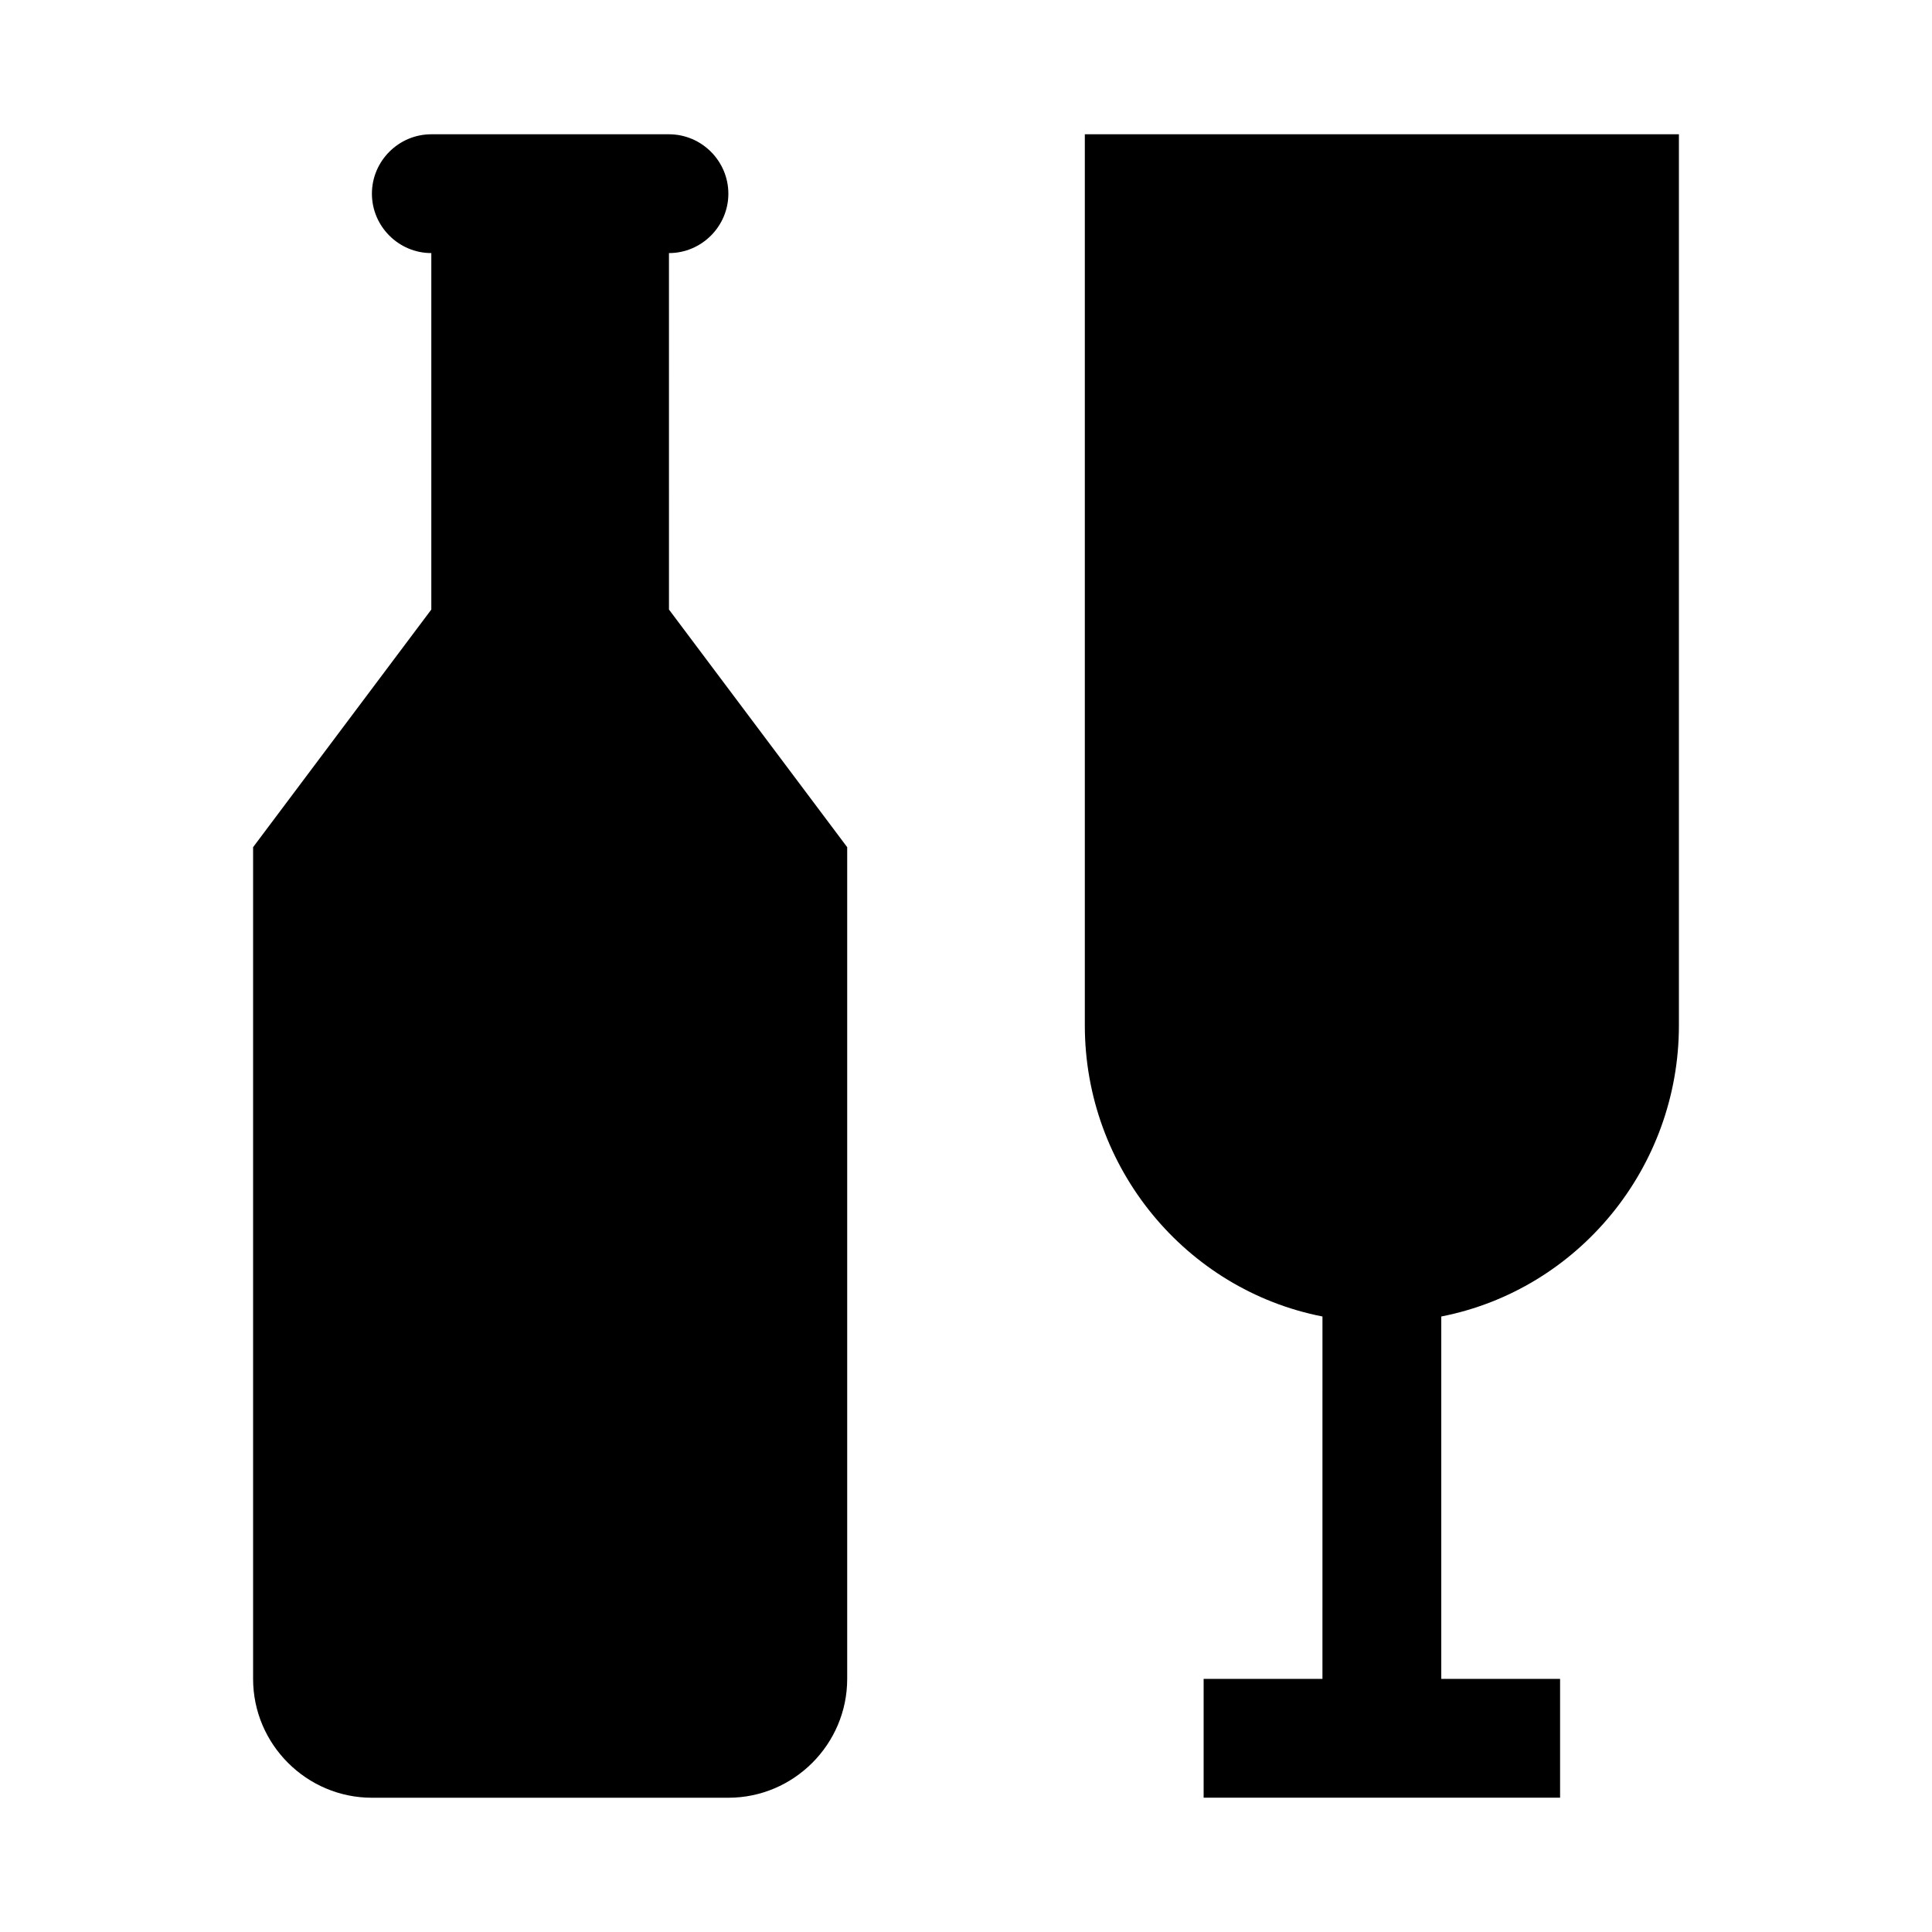
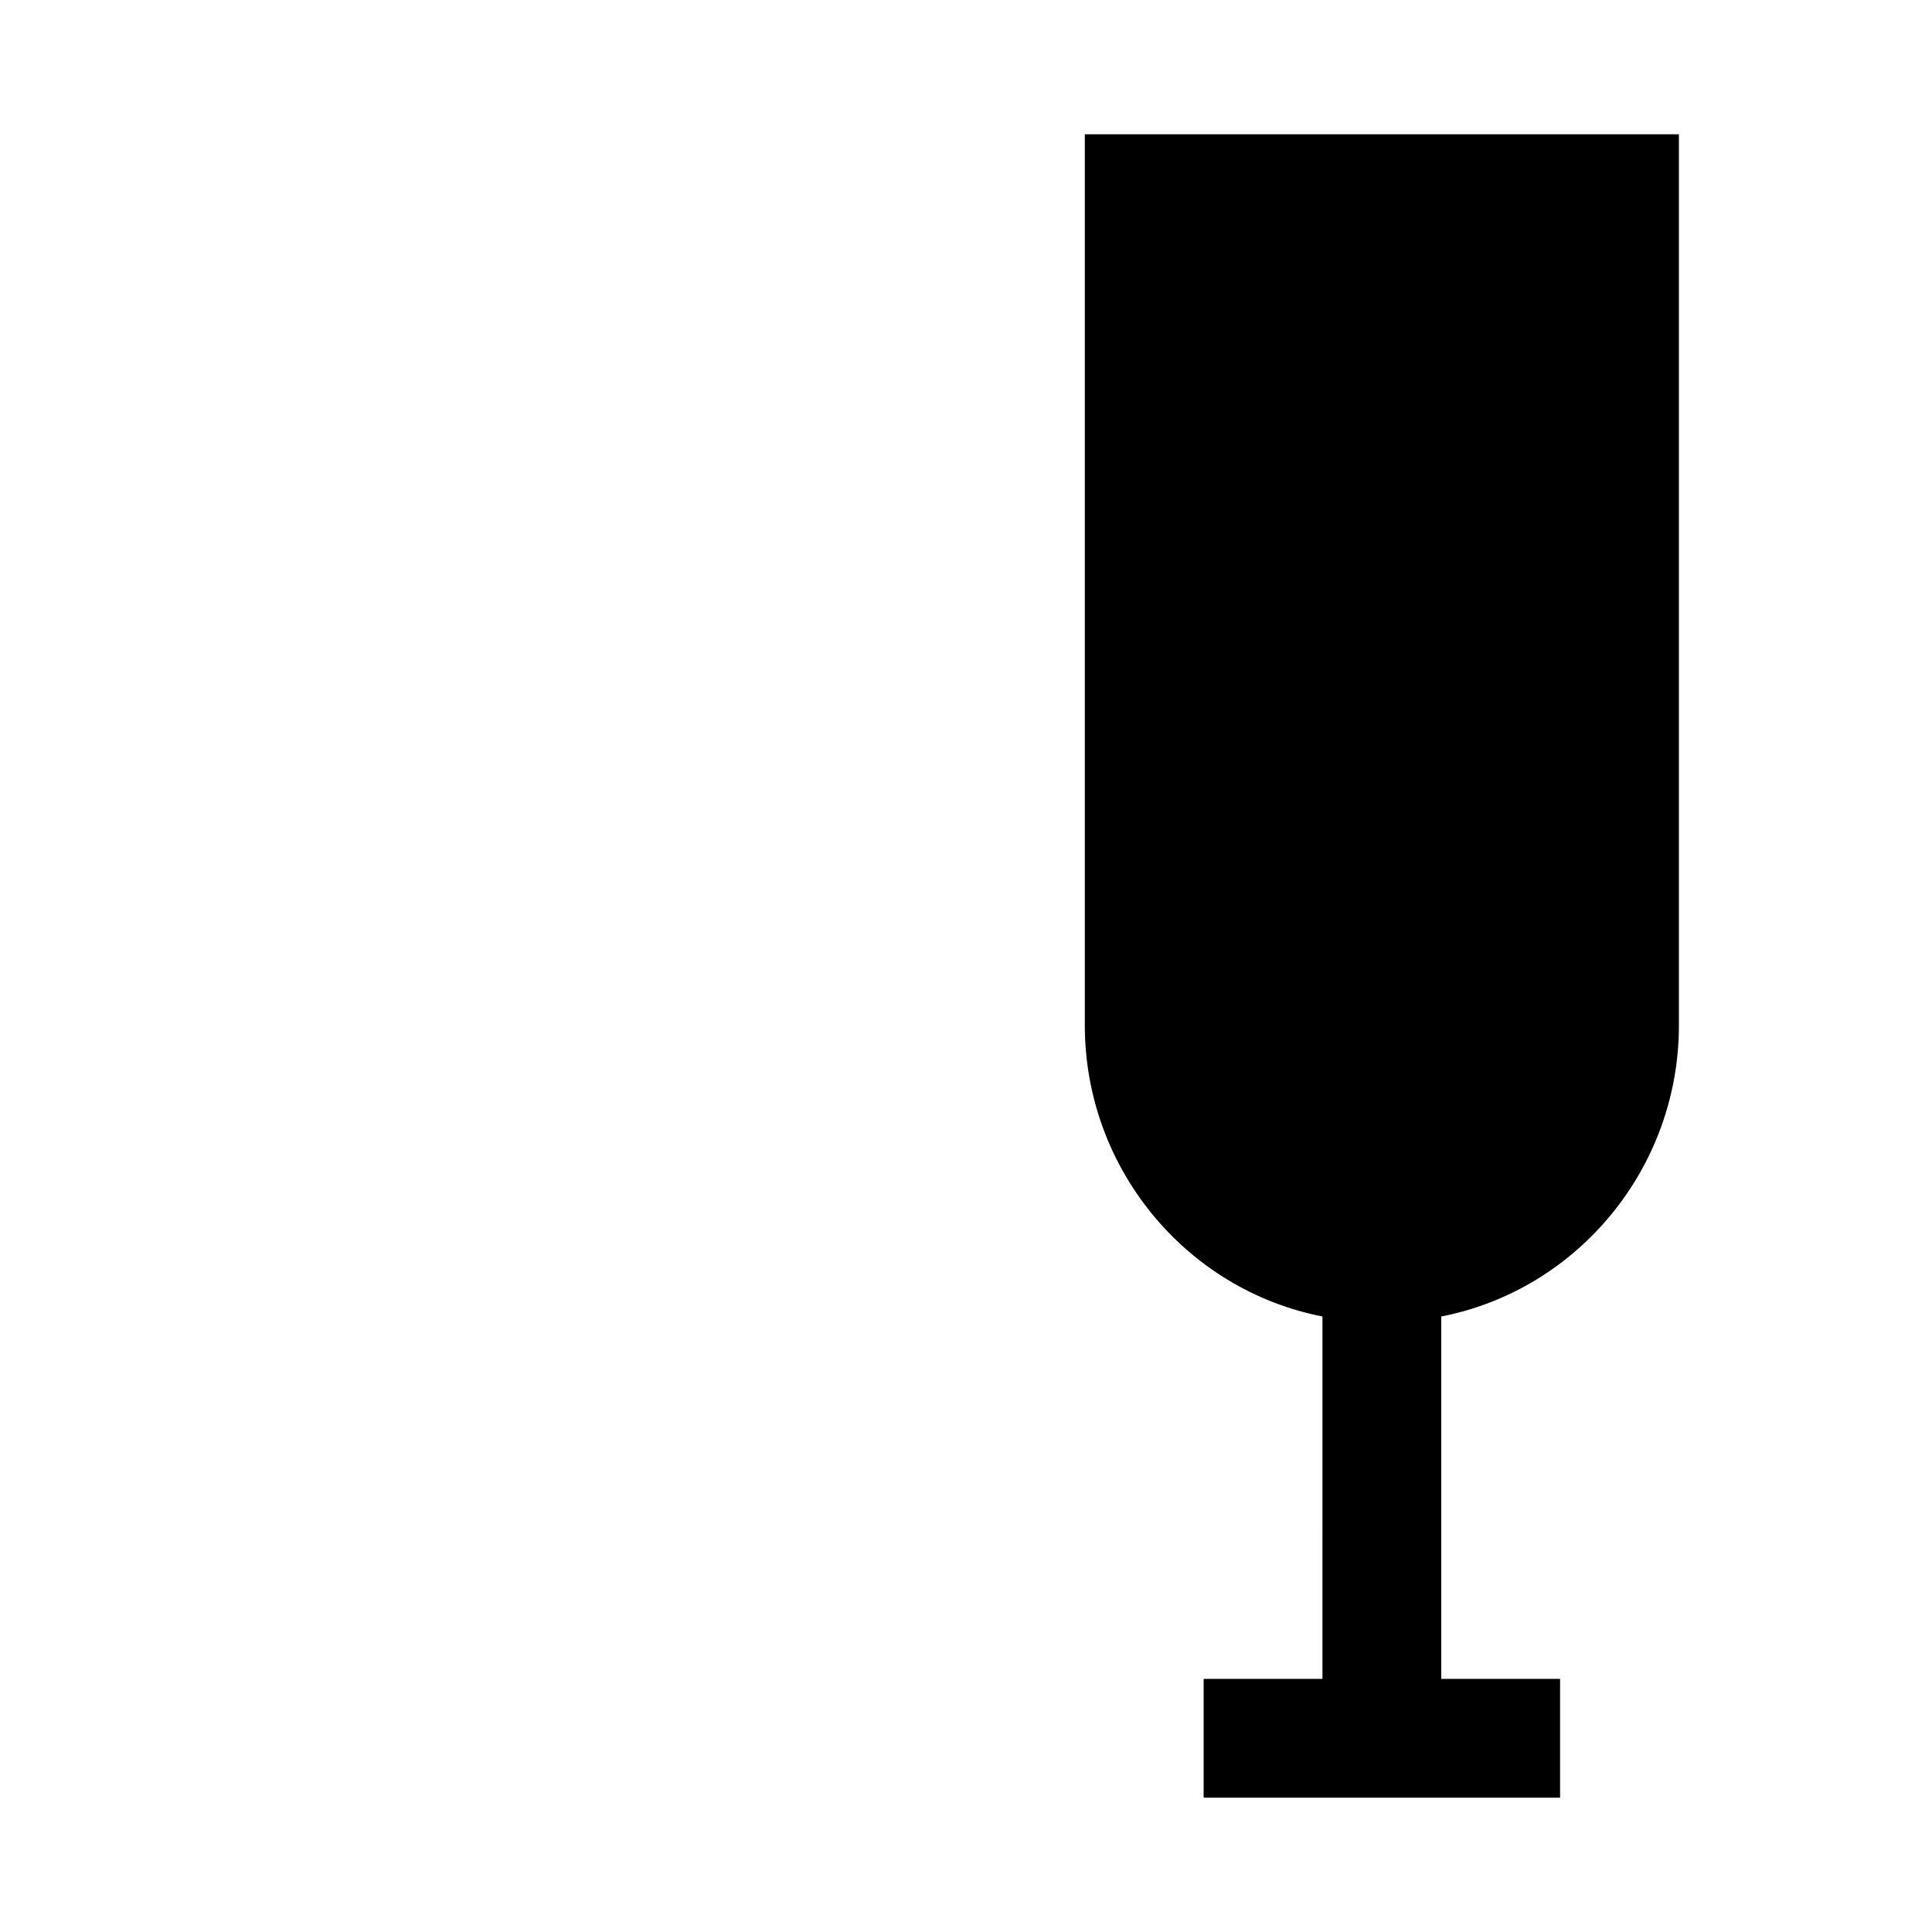
<svg xmlns="http://www.w3.org/2000/svg" fill="#000000" width="800px" height="800px" version="1.1" viewBox="144 144 512 512">
  <g>
-     <path d="m321.28 211.07c8.66 0 15.742-7.086 15.742-15.742 0-8.66-7.086-15.742-15.742-15.742h-62.977c-8.66 0-15.742 7.086-15.742 15.742 0 8.66 7.086 15.742 15.742 15.742v94.465l-47.23 62.977v220.42c0 17.32 14.168 31.488 31.488 31.488h94.465c17.32 0 31.488-14.168 31.488-31.488v-220.42l-47.23-62.977z" />
    <path d="m431.49 179.58v236.16c0 37.785 26.766 70.062 62.977 77.145l-0.004 96.039h-31.488v31.488h94.465v-31.488h-31.488v-96.039c36.211-7.086 62.977-39.359 62.977-77.145v-236.16z" />
  </g>
</svg>